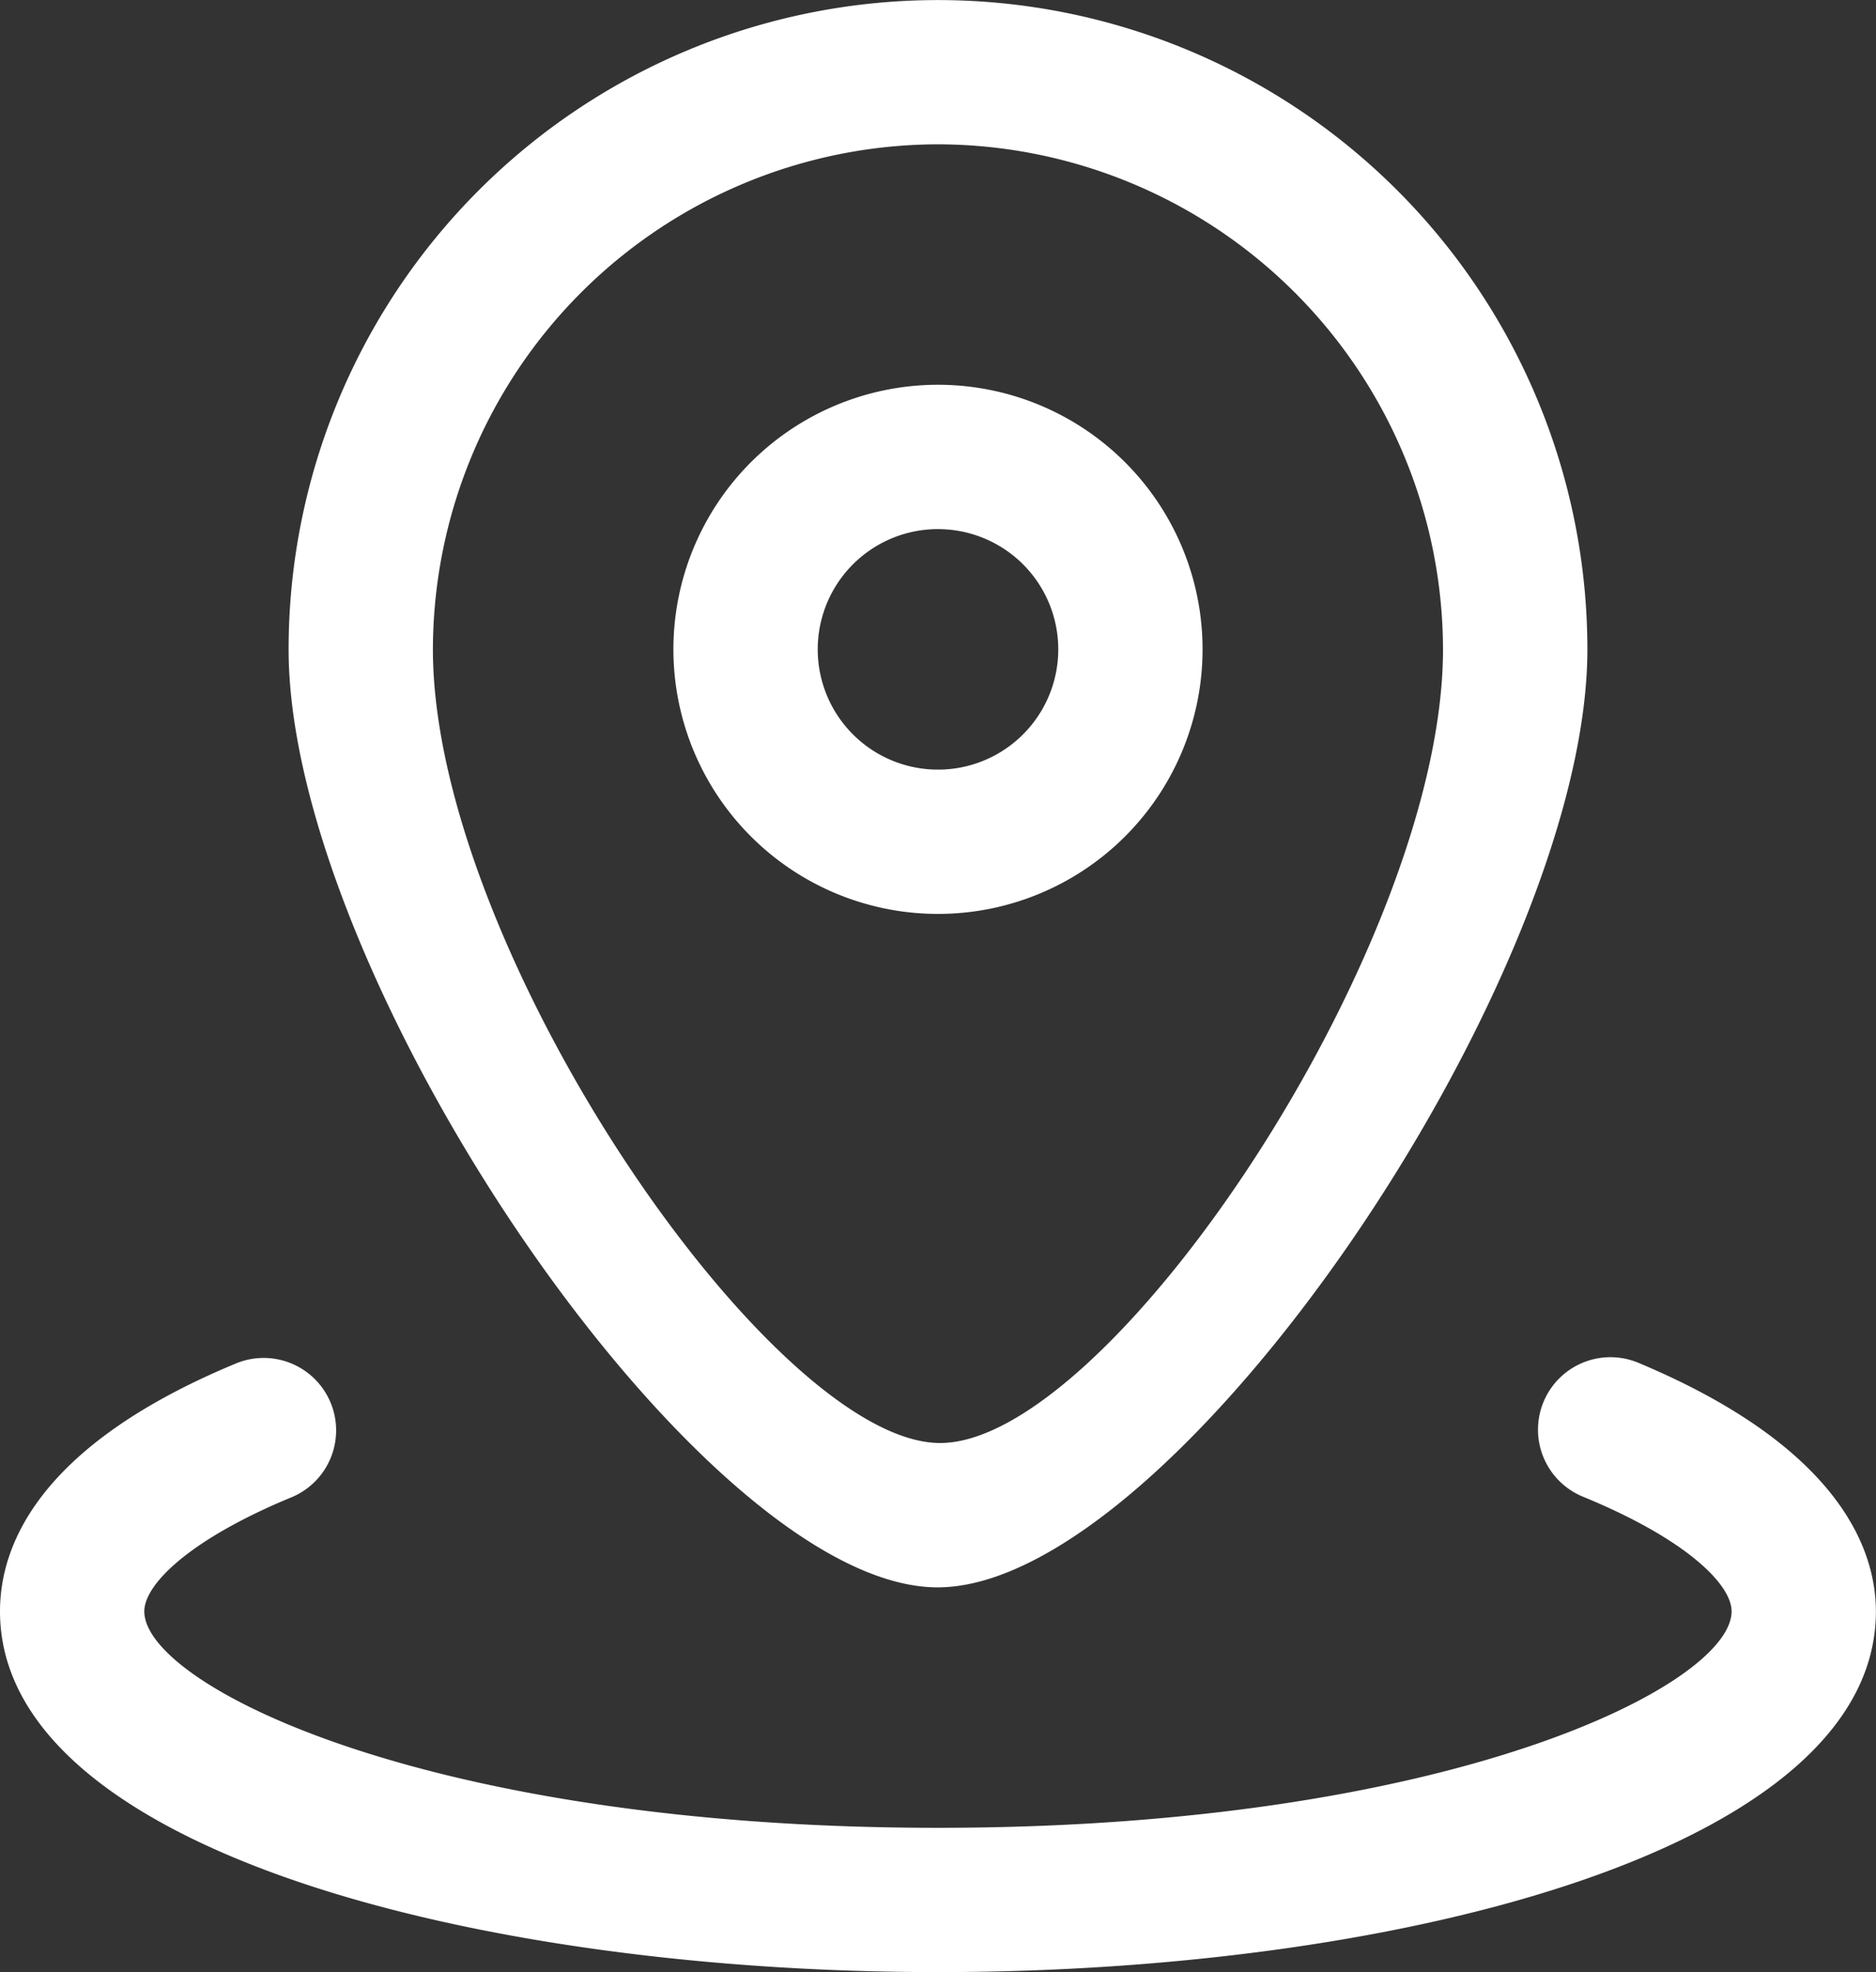
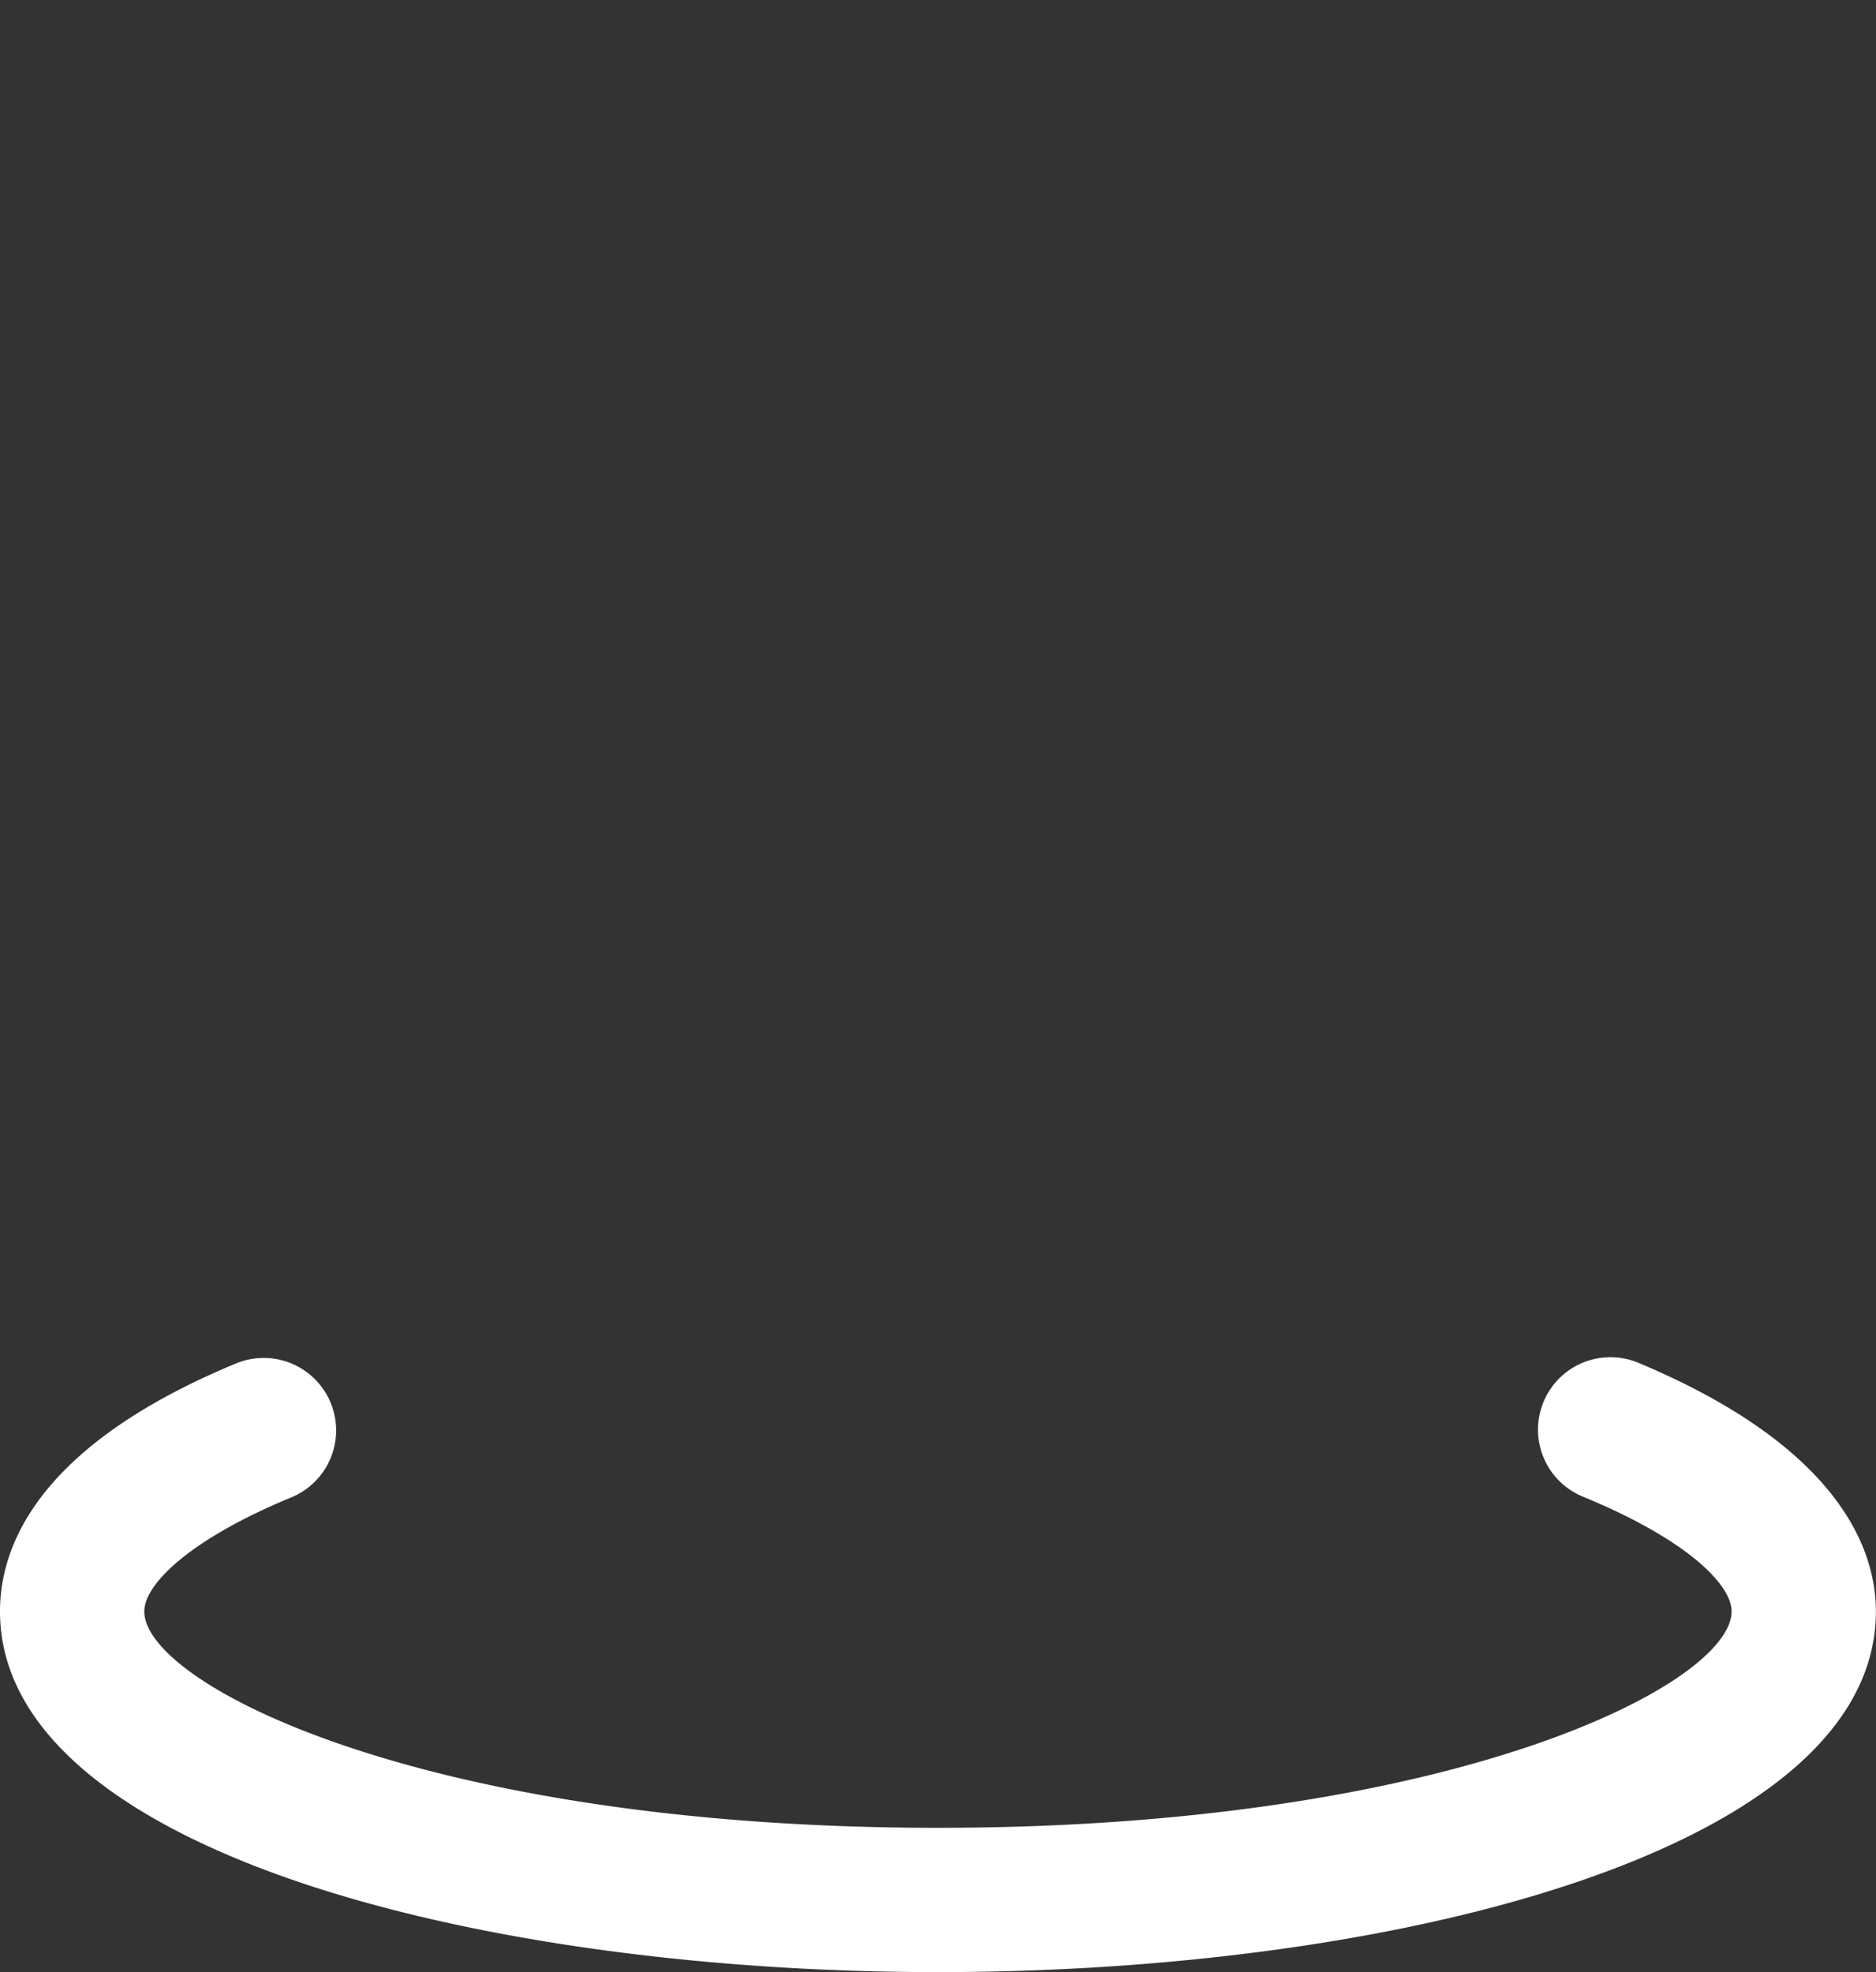
<svg xmlns="http://www.w3.org/2000/svg" width="158.609" height="166.743" viewBox="0 0 158.609 166.743">
  <rect x="0" y="0" width="158.609" height="166.743" fill="#333333" stroke="none" />
  <g id="noun-location-5095052" transform="translate(-122.5 -29.167)">
-     <path id="Tracciato_5438" data-name="Tracciato 5438" d="M247.4,163.376c-19.911.048-54.9-51.487-54.9-79.3a54.9,54.9,0,1,1,109.806,0C302.306,111.888,267.314,163.328,247.4,163.376Zm0-122.007a42.783,42.783,0,0,0-42.7,42.7c0,25.214,28.42,66.743,42.7,67.1s42.7-41.89,42.7-67.1a42.783,42.783,0,0,0-42.7-42.7Z" transform="translate(-45.599 0)" fill="#fff" />
-     <path id="Tracciato_5439" data-name="Tracciato 5439" d="M308.2,167.233a22.369,22.369,0,1,1,15.816-6.551A22.361,22.361,0,0,1,308.2,167.233Zm0-32.535a10.168,10.168,0,1,0,7.19,2.978A10.172,10.172,0,0,0,308.2,134.7Z" transform="translate(-106.396 -60.796)" fill="#fff" />
    <path id="Tracciato_5440" data-name="Tracciato 5440" d="M201.8,410.4c-39.366,0-79.3-10.493-79.3-30.5,0-5.775,3.5-14.154,20.008-20.985a6.126,6.126,0,0,1,4.718,11.306c-8.7,3.579-12.526,7.4-12.526,9.679,0,6.182,23.669,18.3,67.1,18.3s67.1-12.119,67.1-18.3c0-2.278-3.822-6.1-12.526-9.679a6.126,6.126,0,1,1,4.718-11.306c16.268,6.833,20.008,15.21,20.008,20.985,0,20.008-39.938,30.5-79.3,30.5Z" transform="translate(0 -214.494)" fill="#fff" />
  </g>
</svg>